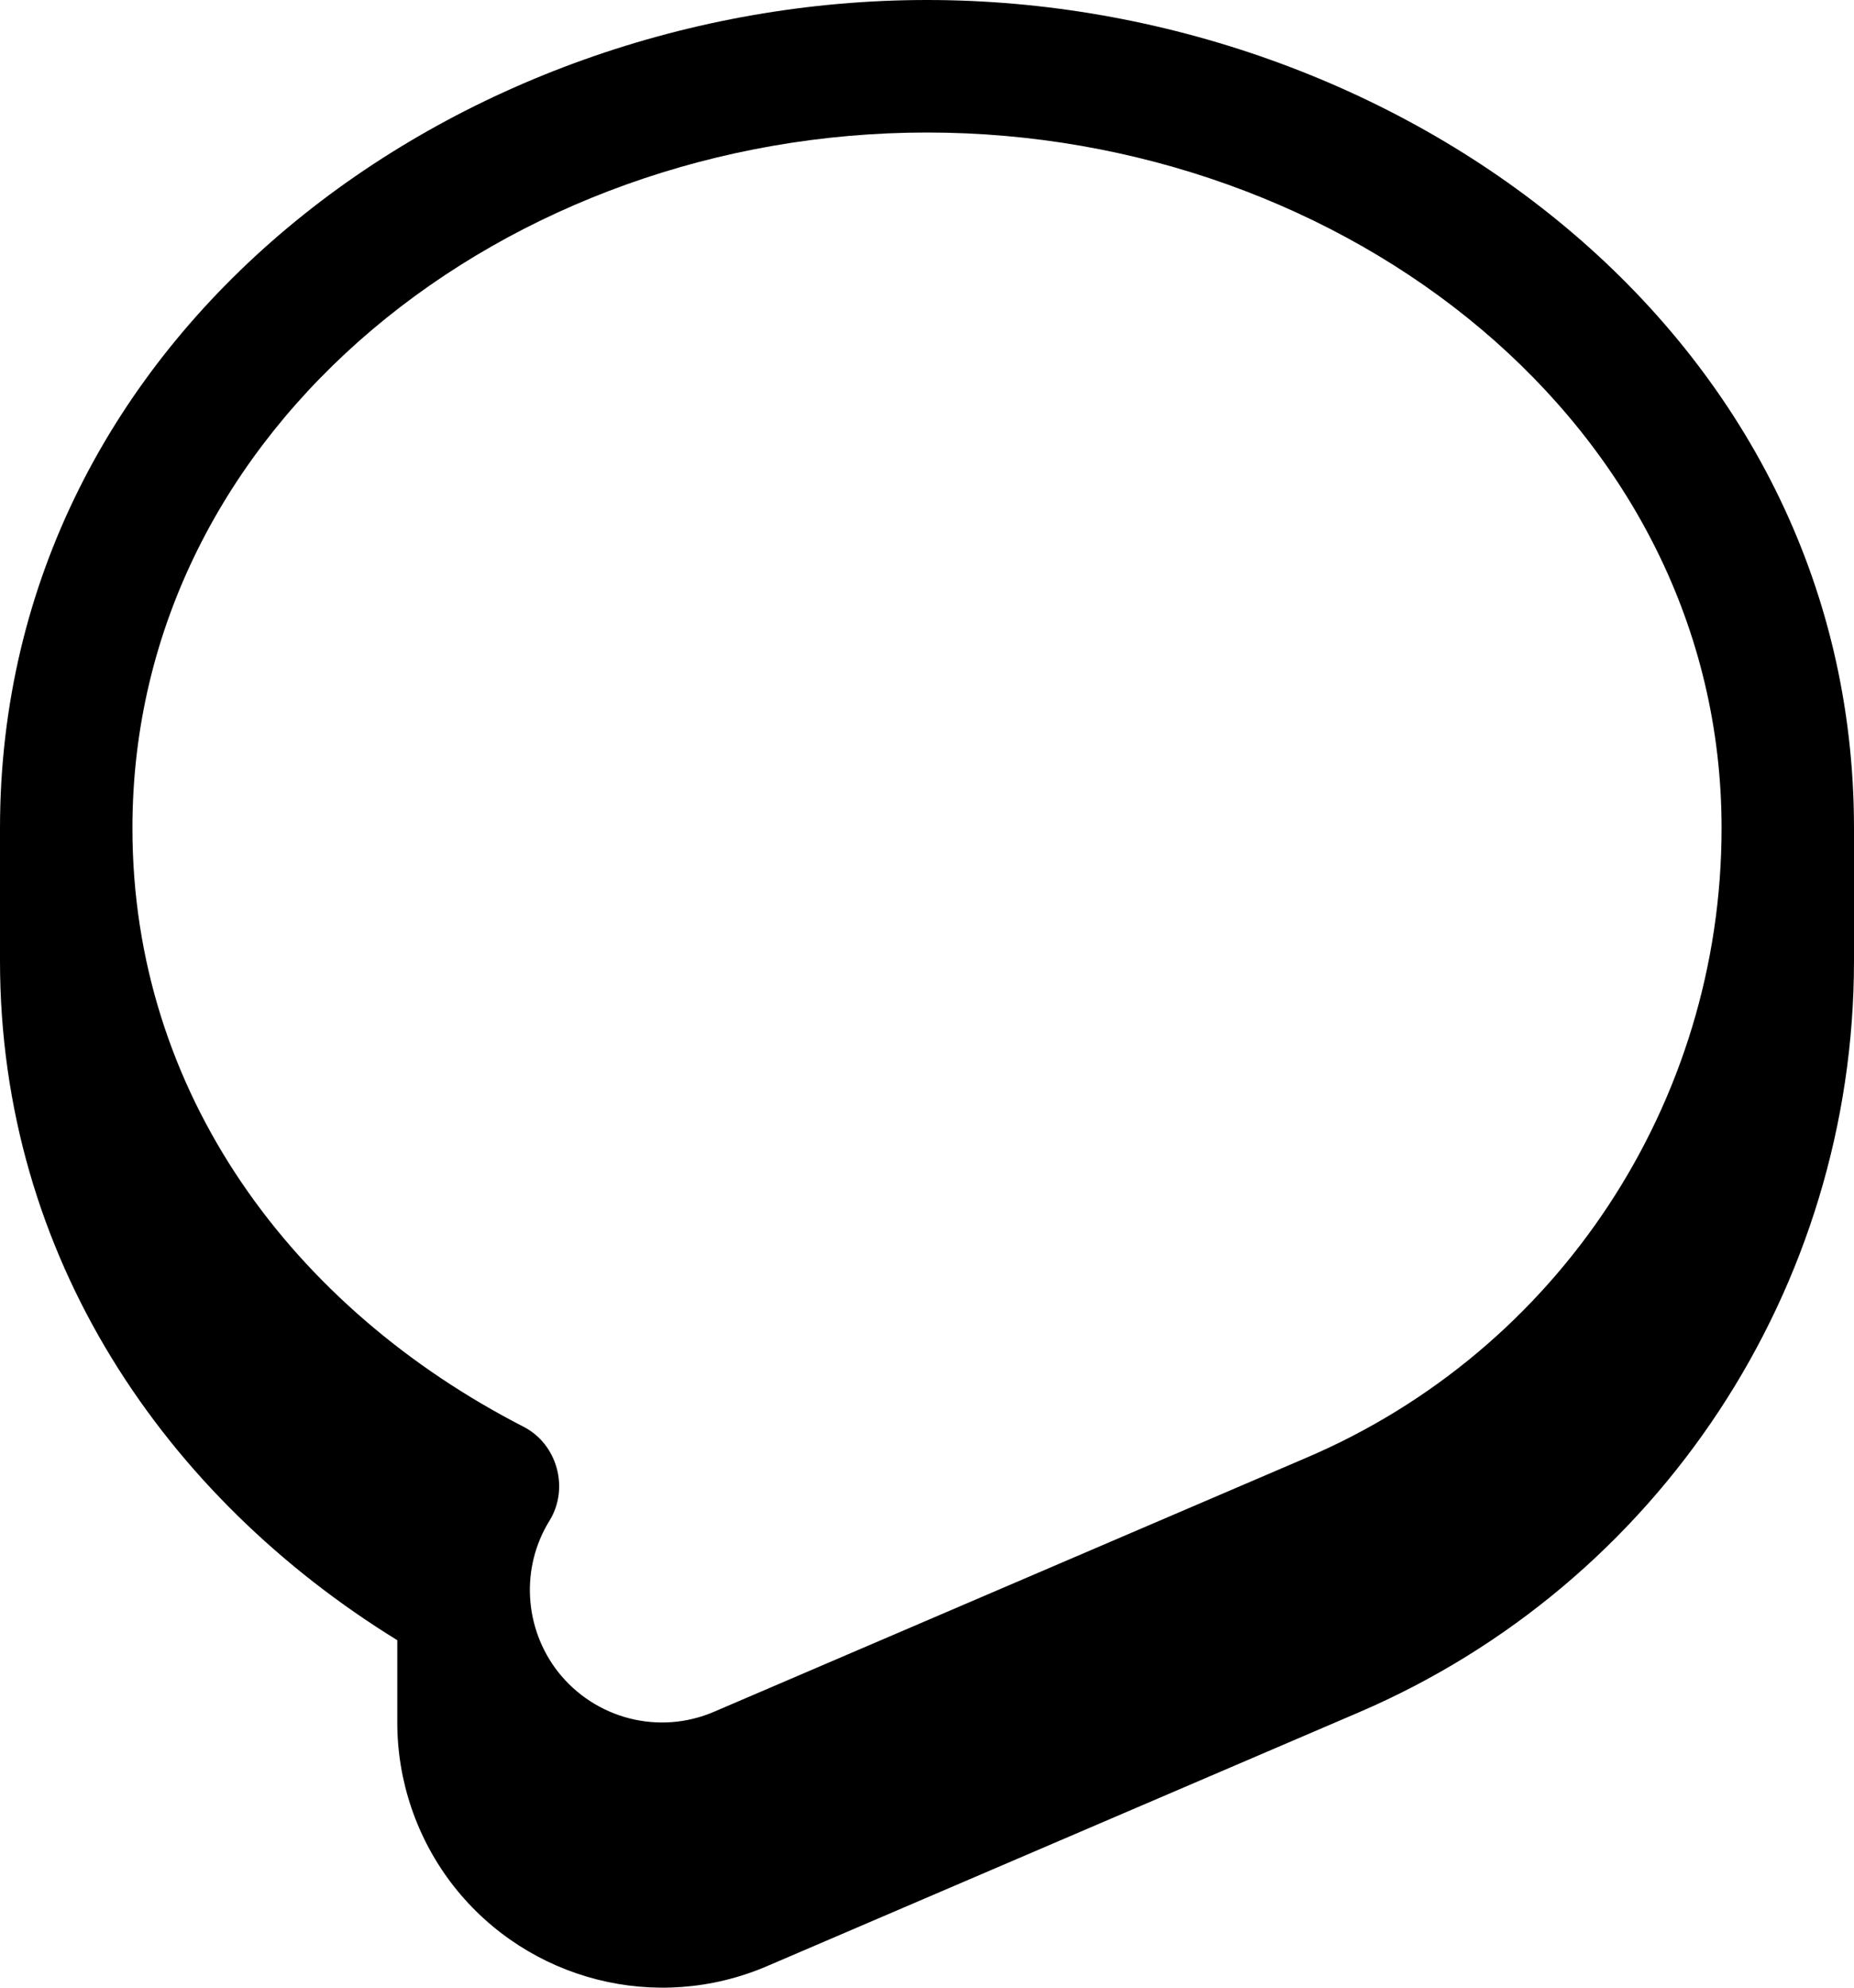
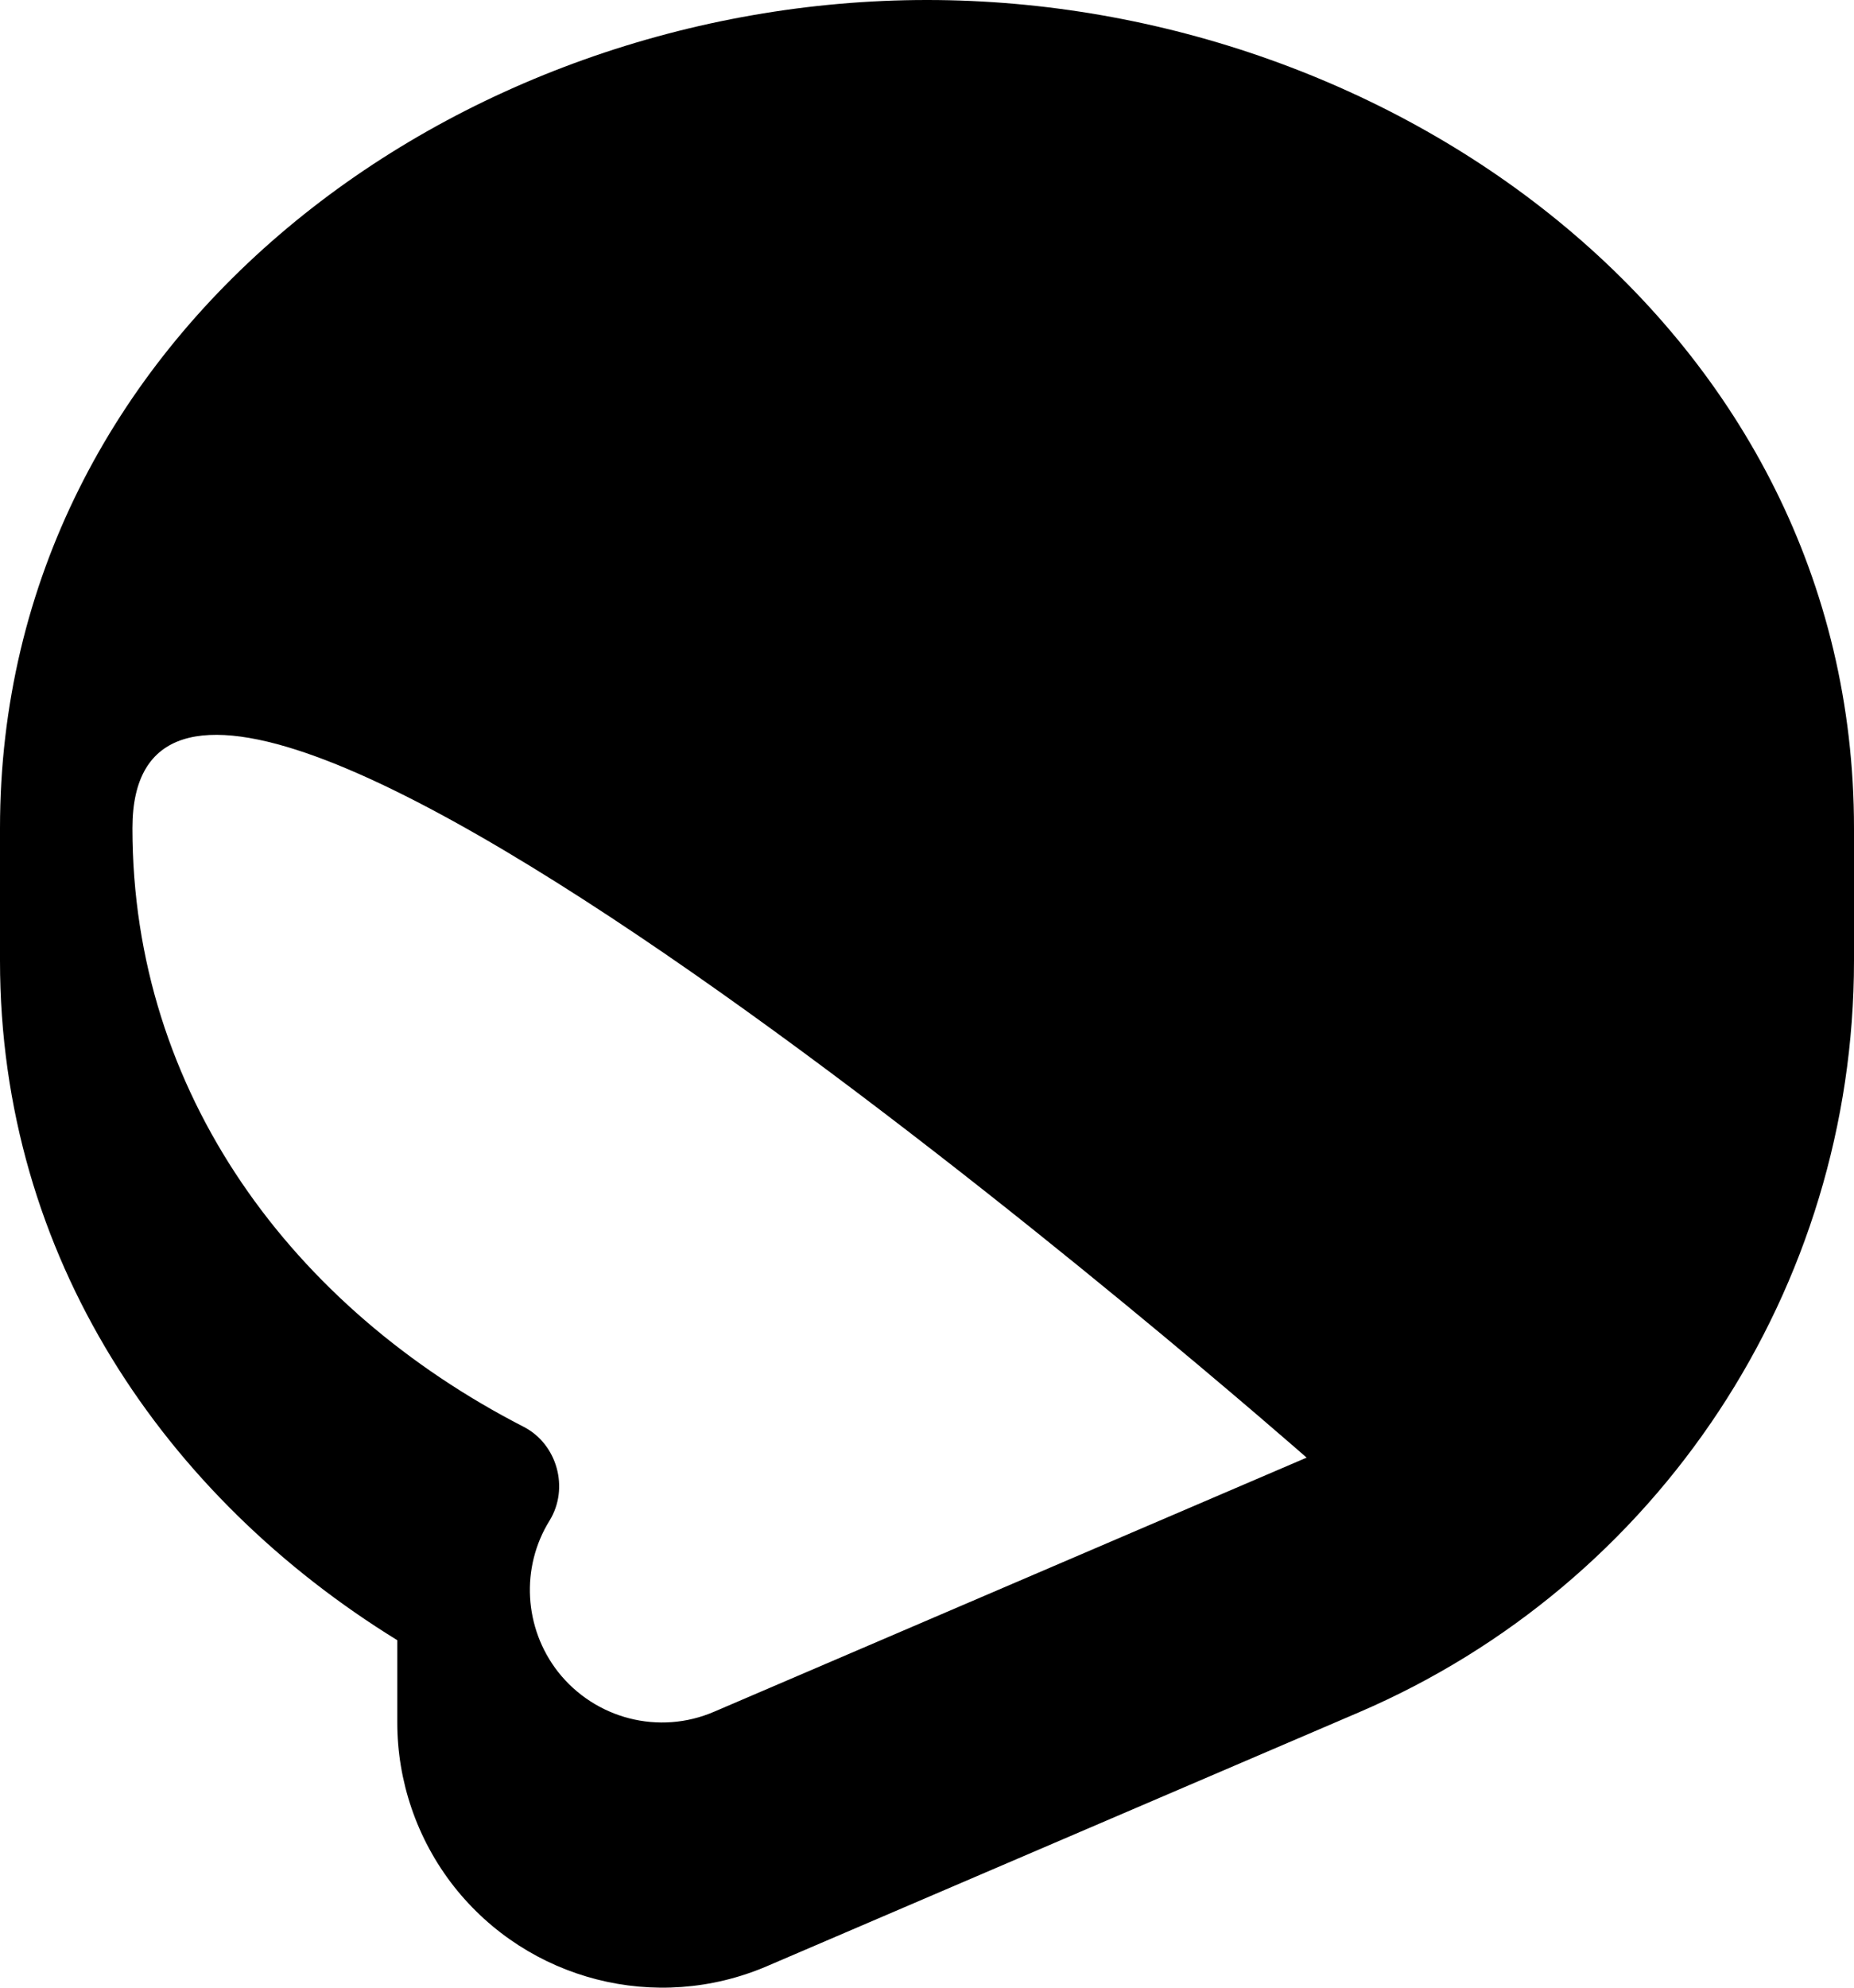
<svg xmlns="http://www.w3.org/2000/svg" viewBox="0 0 504 540">
-   <path fill="currentColor" d="M0 225C0 90 124.5 0 252 0S504 90 504 225l0 36c0 88.9-53 169.2-134.6 204.2l-161 69c-30 12.8-64.8 3.9-85-21.7-10.2-13-15.4-28.8-15.4-44.5l0-22.4C45 406.8 0 341.6 0 261l0-36zm36 0c0 72 43.6 130.4 106.3 162.6 9.2 4.7 12.5 16.7 7.1 25.5-7.9 12.7-7 29.2 2.3 41.1 10.1 12.8 27.5 17.3 42.5 10.8l161-69C423.6 366.8 468 299.5 468 225 468 115.5 365.8 36 252 36S36 115.5 36 225z" />
+   <path fill="currentColor" d="M0 225C0 90 124.5 0 252 0S504 90 504 225l0 36c0 88.9-53 169.2-134.6 204.2l-161 69c-30 12.8-64.8 3.9-85-21.7-10.2-13-15.4-28.8-15.4-44.5l0-22.4C45 406.8 0 341.6 0 261l0-36zm36 0c0 72 43.6 130.4 106.3 162.6 9.2 4.7 12.5 16.7 7.1 25.5-7.9 12.7-7 29.2 2.3 41.1 10.1 12.8 27.5 17.3 42.5 10.8l161-69S36 115.5 36 225z" />
</svg>